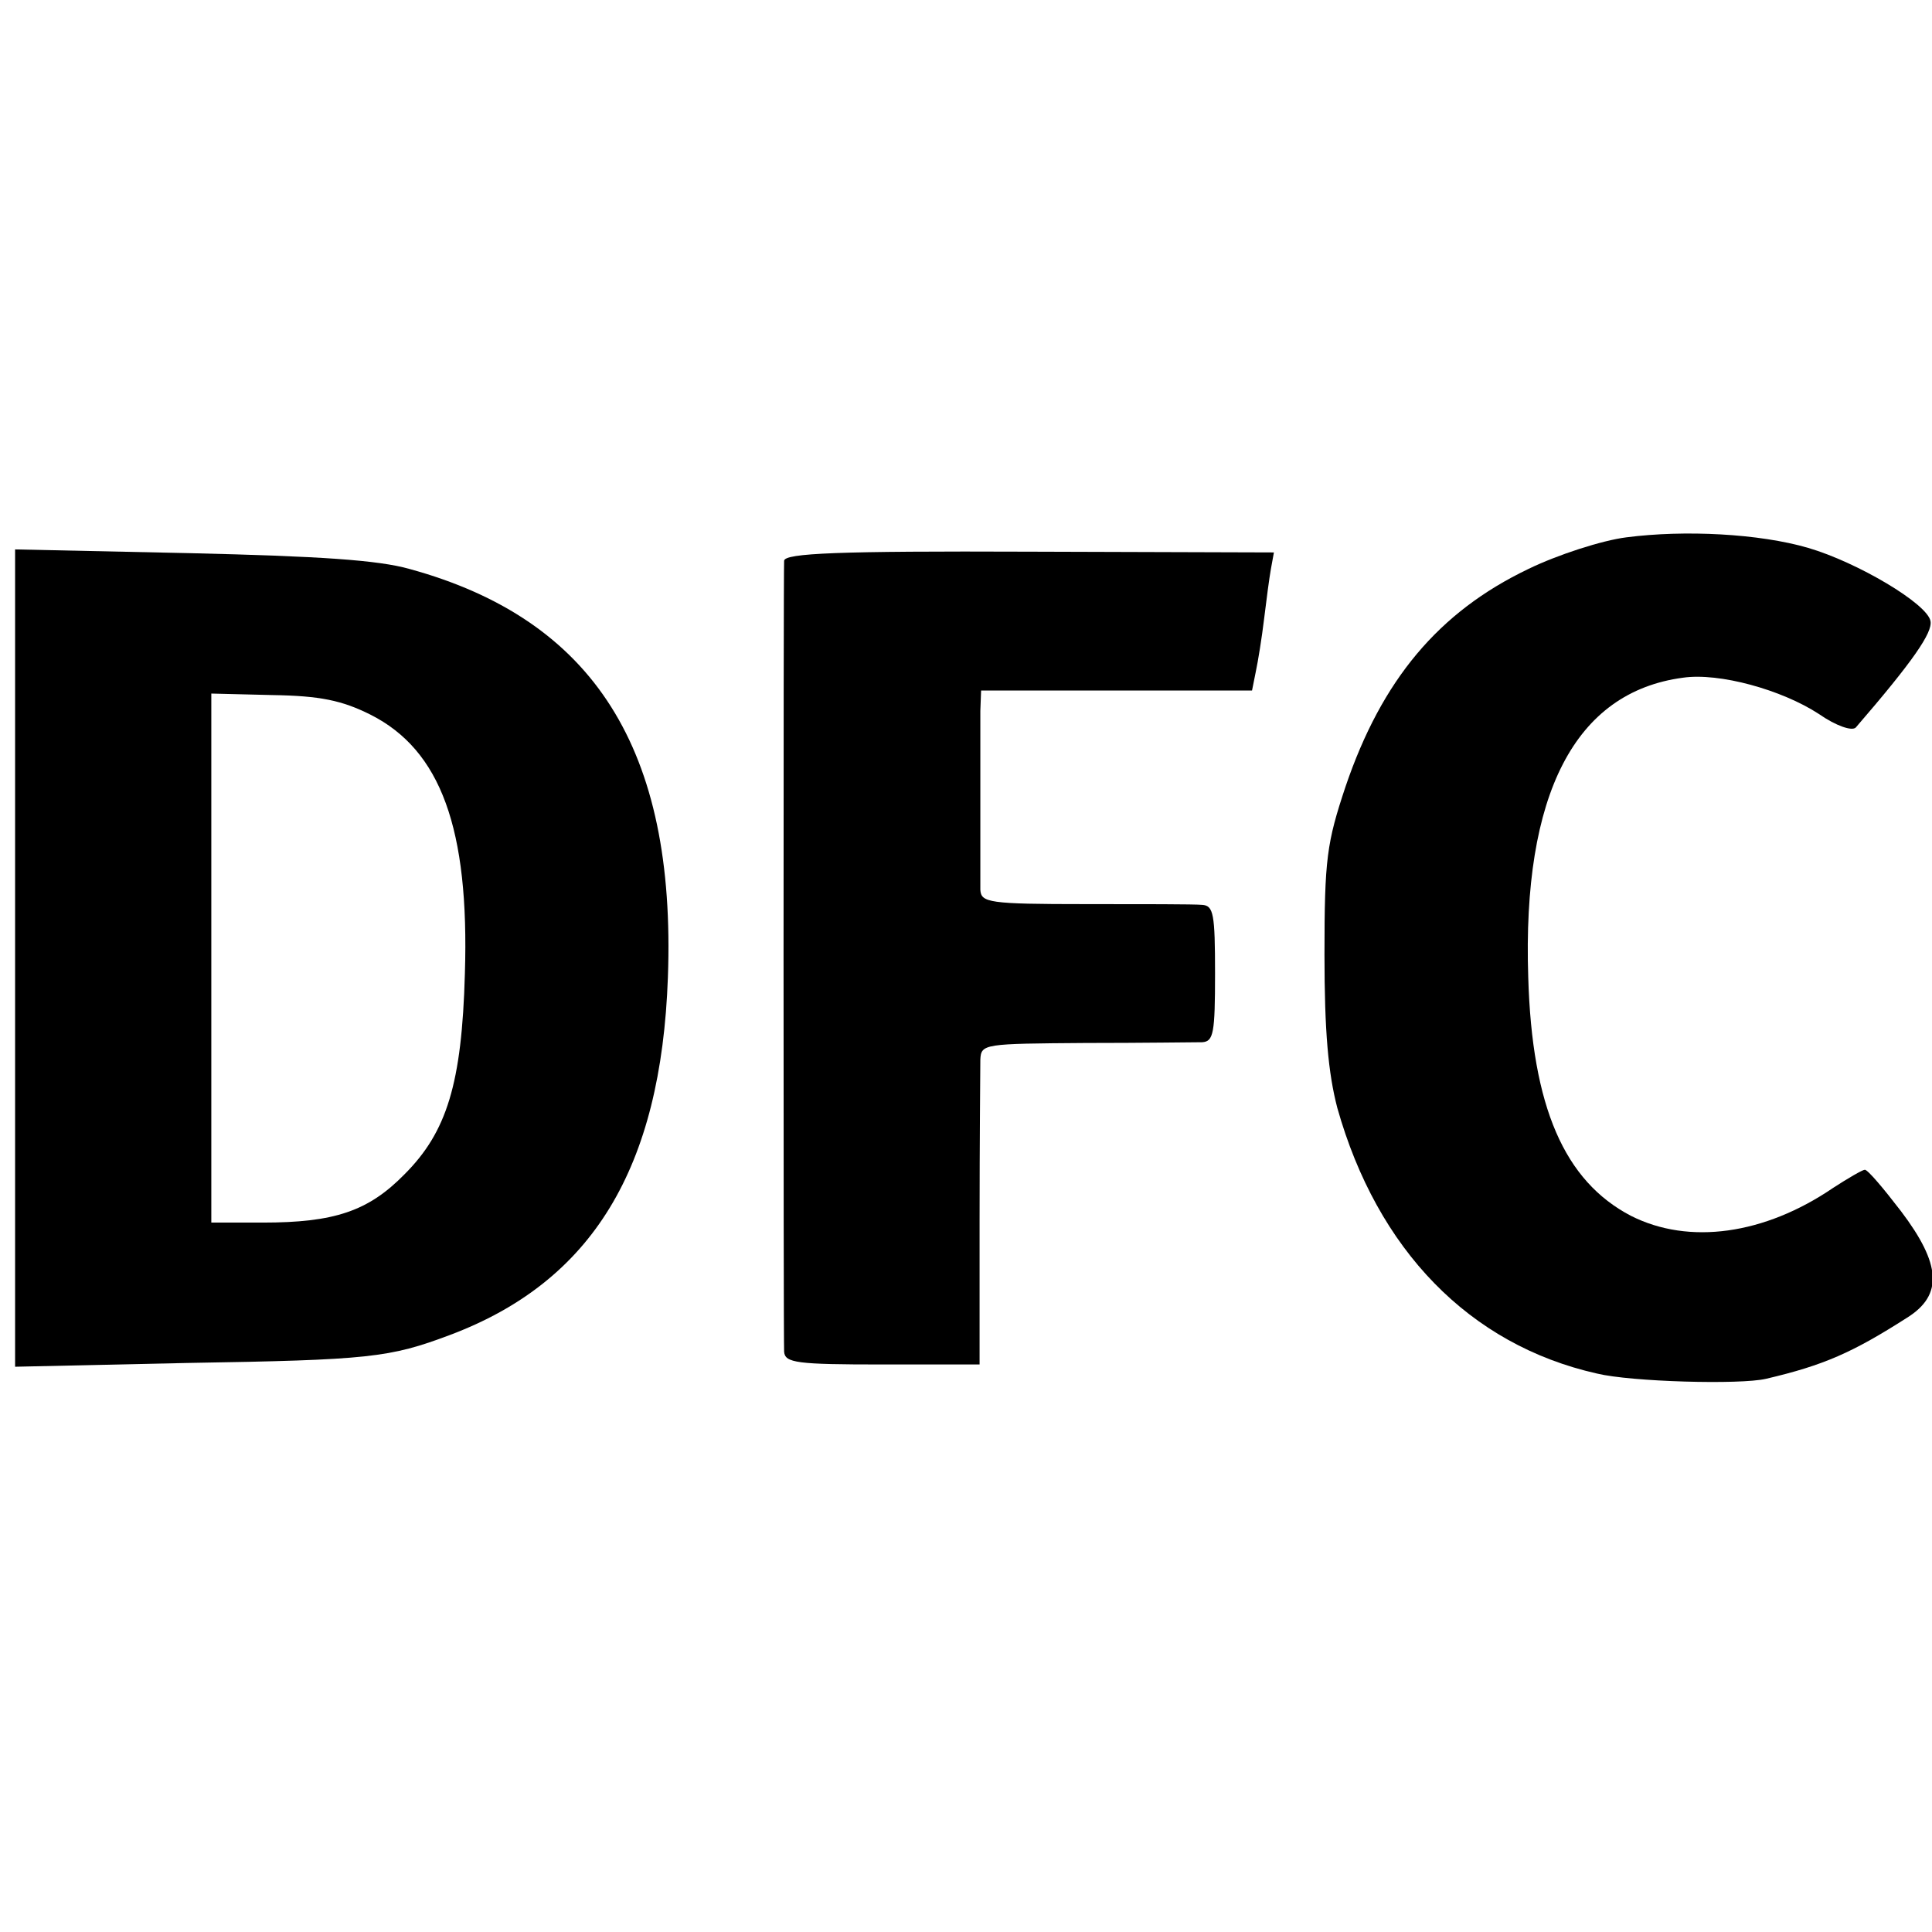
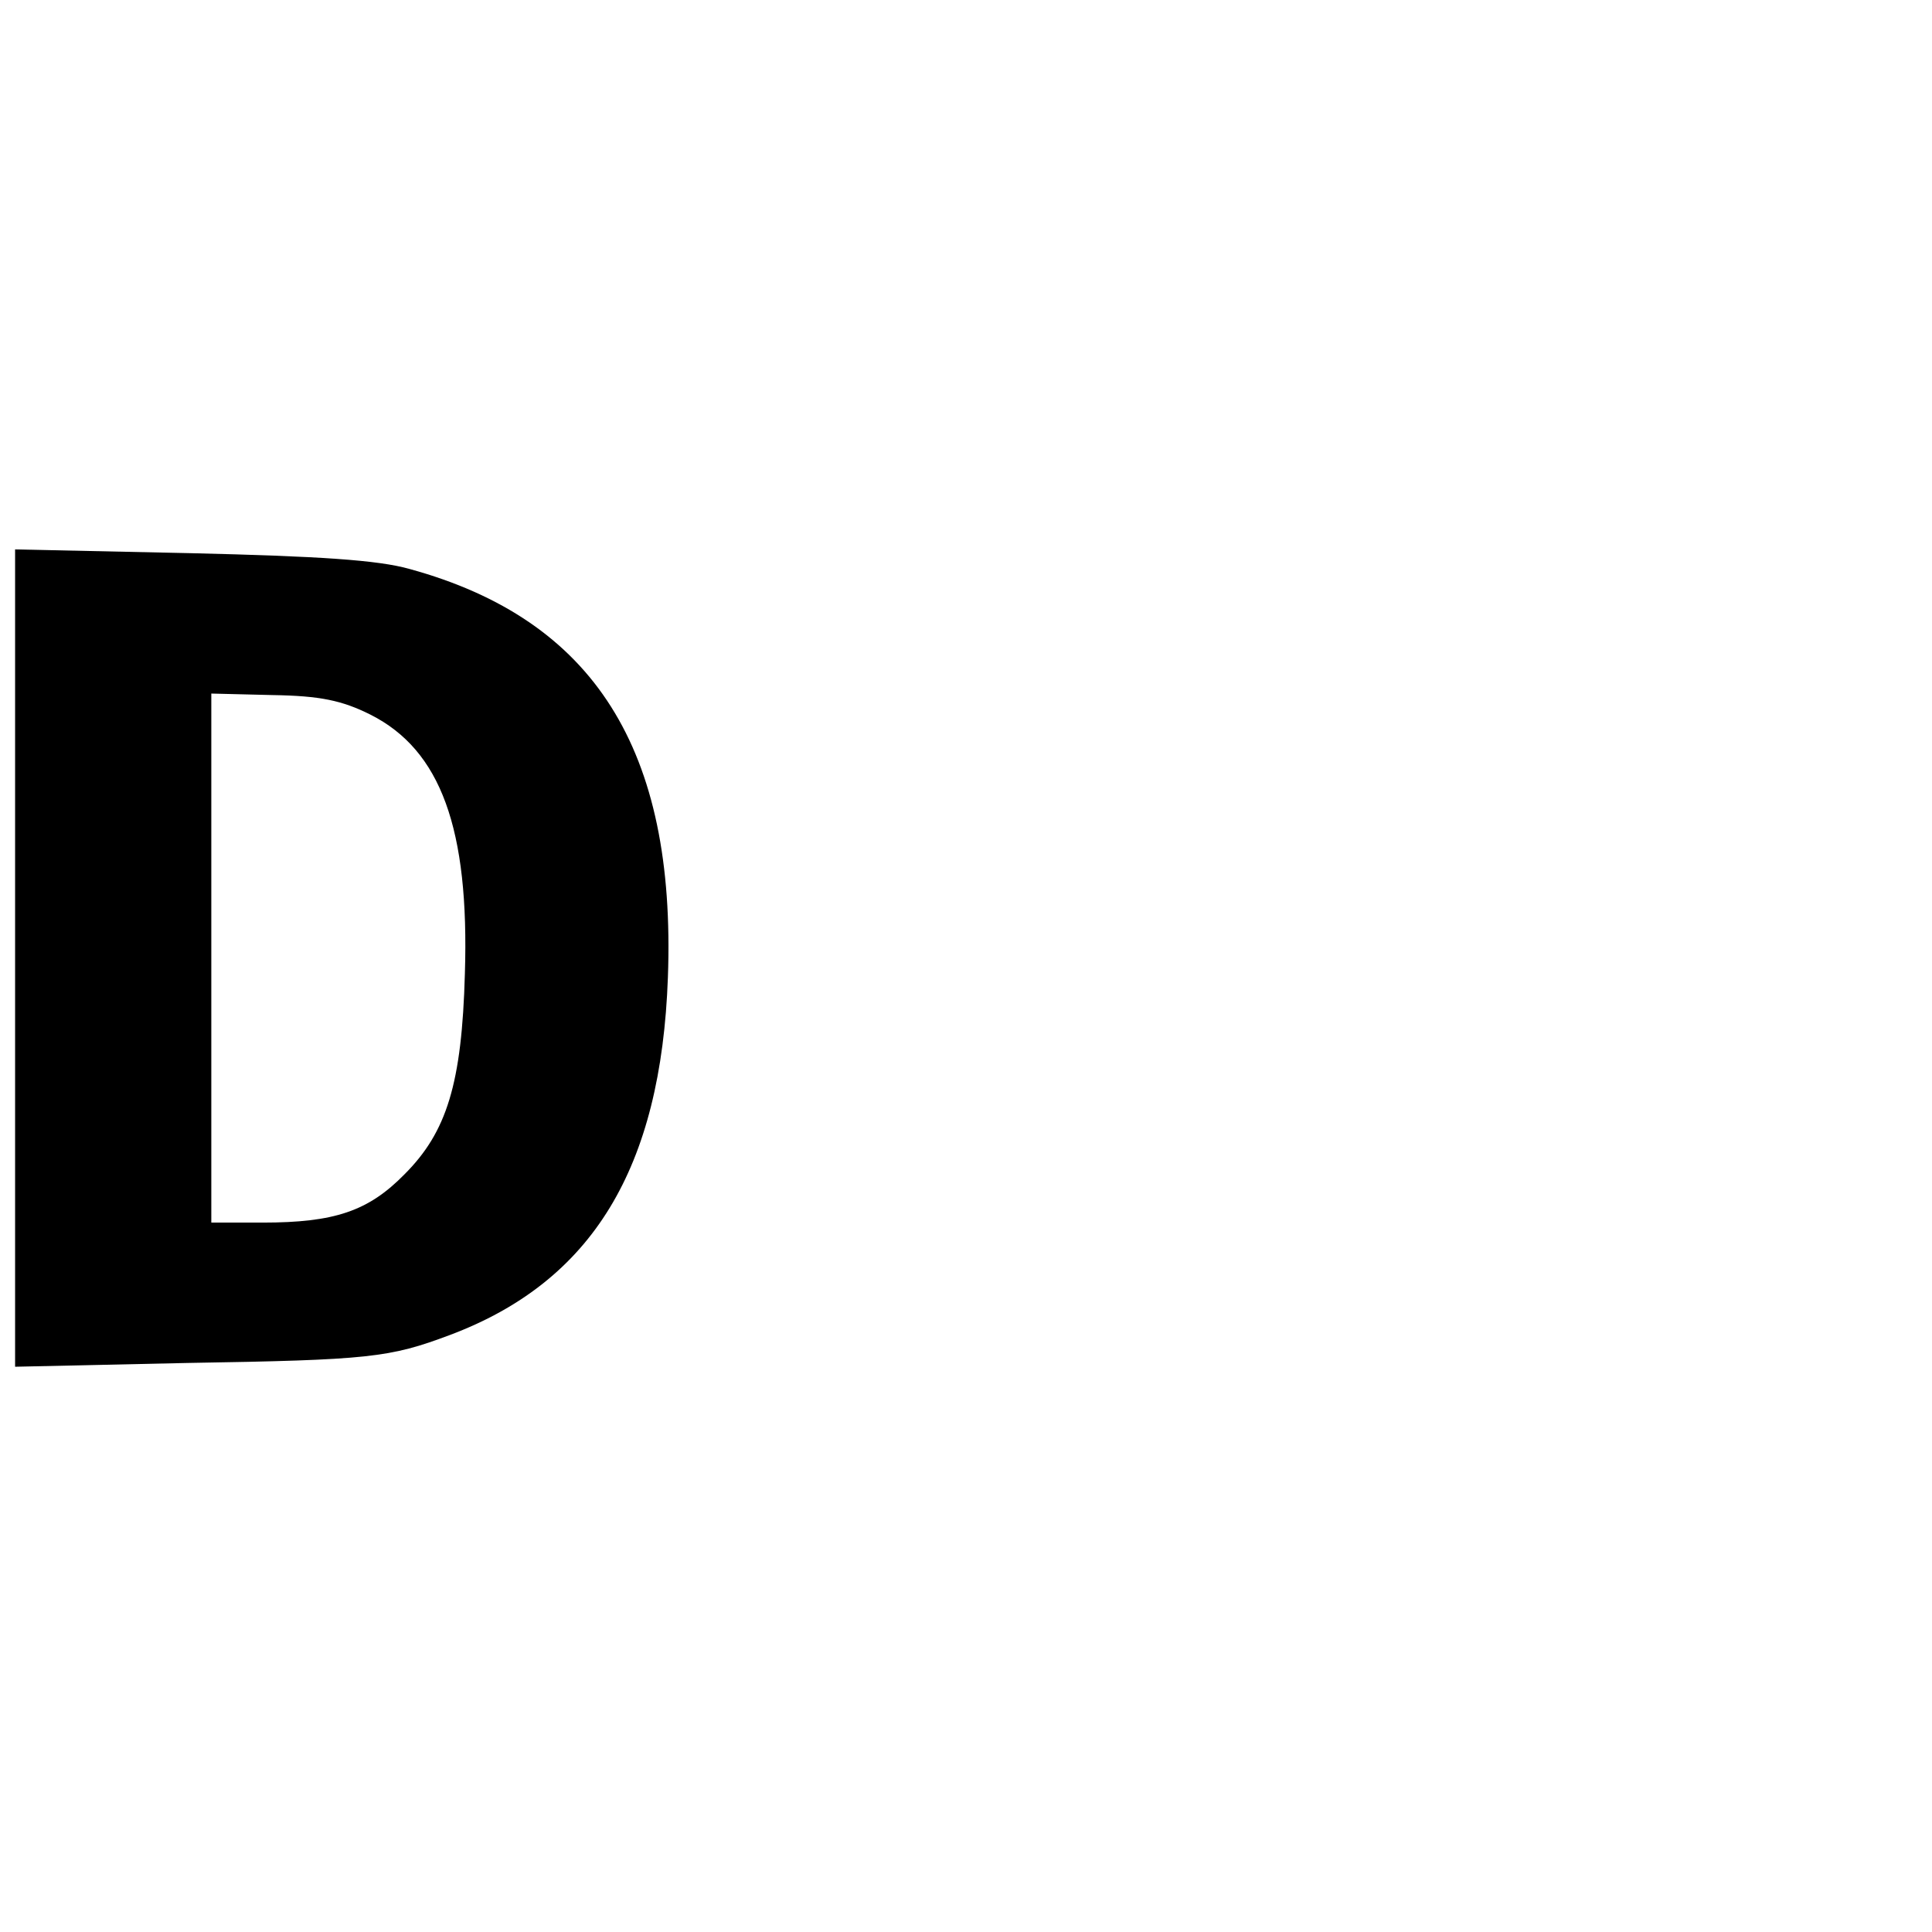
<svg xmlns="http://www.w3.org/2000/svg" version="1.0" width="256pt" height="256pt" viewBox="0 0 256 256" preserveAspectRatio="xMidYMid meet">
  <g transform="translate(0,256) scale(0.1,-0.1)" fill="#000000" stroke="none">
-     <path d="M2155 1848 c-32 -4 -91 -23 -130 -42 -119 -57 -194 -147 -242 -288 -25 -75 -28 -96 -28 -223 0 -102 5 -157 17 -203 53 -188 175 -314 344 -352 45 -11 190 -15 224 -7 77 18 115 35 187 81 48 30 45 71 -8 141 -23 30 -44 55 -48 55 -3 0 -22 -11 -42 -24 -91 -62 -191 -76 -268 -37 -88 46 -131 144 -136 316 -8 243 62 378 205 397 48 7 131 -16 180 -48 23 -16 44 -23 49 -18 76 88 102 126 99 141 -4 23 -97 78 -162 97 -65 19 -164 24 -241 14z" />
    <path d="M20 1291 l0 -542 228 5 c242 4 268 7 348 37 189 71 280 221 289 474 11 302 -98 474 -342 541 -42 12 -121 17 -290 21 l-233 5 0 -541z m471 322 c93 -47 131 -151 125 -343 -4 -146 -24 -210 -80 -266 -48 -49 -93 -64 -188 -64 l-68 0 0 351 0 350 81 -2 c63 -1 92 -7 130 -26z" />
-     <path d="M1039 1817 c-1 -16 -1 -1027 0 -1048 1 -15 17 -17 130 -17 l129 0 0 191 c0 106 1 202 1 213 1 21 5 21 139 22 75 0 145 1 155 1 15 1 17 12 17 91 0 79 -2 90 -17 91 -10 1 -80 1 -155 1 -128 0 -138 2 -139 19 0 11 0 62 0 114 0 52 0 107 0 123 l1 27 180 0 179 0 5 25 c3 14 8 45 11 70 3 25 7 55 9 66 l4 22 -324 1 c-253 1 -324 -2 -325 -12z" />
  </g>
</svg>